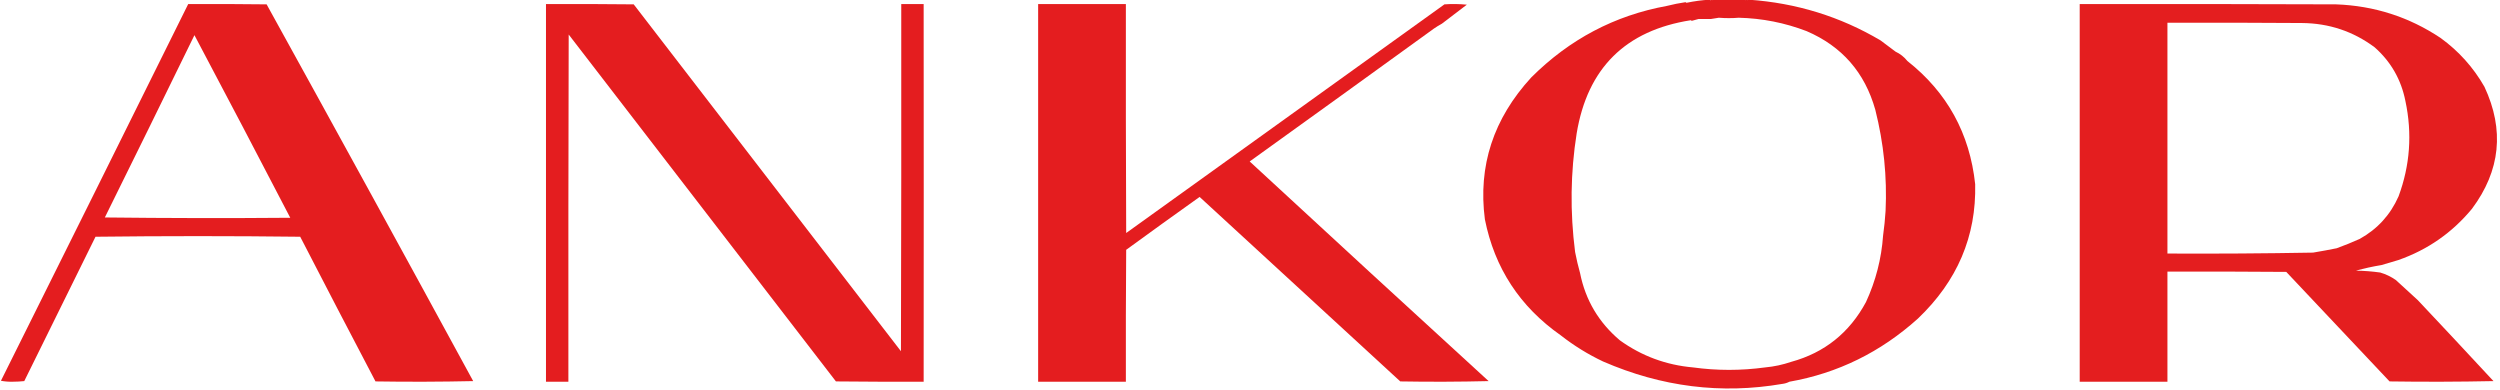
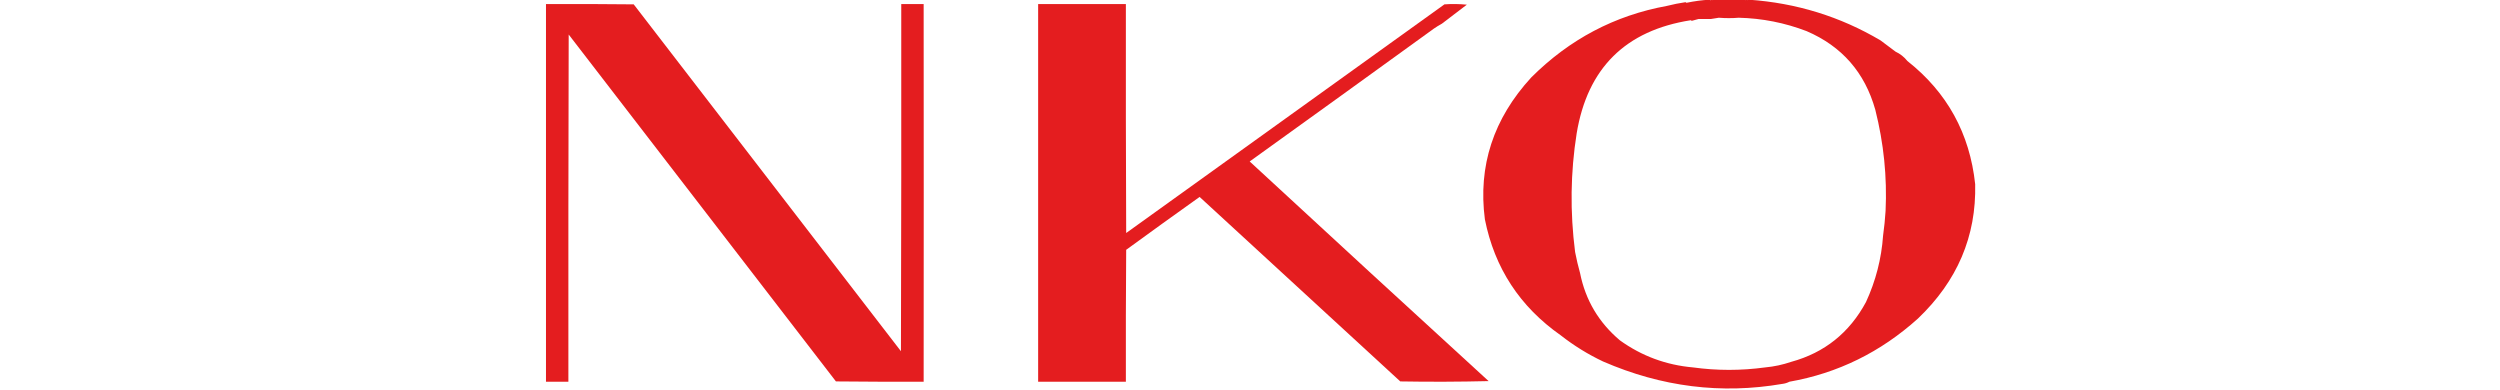
<svg xmlns="http://www.w3.org/2000/svg" width="4018px" height="627px" style="shape-rendering:geometricPrecision; text-rendering:geometricPrecision; image-rendering:optimizeQuality; fill-rule:evenodd; clip-rule:evenodd">
  <g>
    <path style="opacity:0.993" fill="#e41d1f" d="M 2747.5,-0.5 C 2747.83,-0.5 2748.17,-0.5 2748.5,-0.5C 2749.17,0.833 2749.83,0.833 2750.5,-0.5C 2751.17,-0.5 2751.83,-0.5 2752.5,-0.5C 2752.83,0.833 2753.17,0.833 2753.5,-0.5C 2770.5,-0.5 2787.5,-0.5 2804.5,-0.5C 2804.83,0.833 2805.17,0.833 2805.5,-0.5C 2806.17,-0.5 2806.83,-0.5 2807.5,-0.5C 2807.83,0.833 2808.17,0.833 2808.5,-0.5C 2809.17,-0.5 2809.83,-0.5 2810.5,-0.5C 2886.95,4.759 2957.62,26.593 3022.5,65C 3030.48,70.972 3038.48,76.972 3046.5,83C 3054.01,86.51 3060.34,91.51 3065.5,98C 3129.4,148.377 3165.74,214.377 3174.5,296C 3176.45,379.7 3145.78,451.7 3082.5,512C 3022.59,565.953 2953.76,599.787 2876,613.5C 2872.41,615.358 2868.58,616.524 2864.5,617C 2766.6,633.843 2670.6,621.843 2576.5,581C 2552.32,569.571 2529.66,555.571 2508.5,539C 2442.72,492.857 2402.05,430.69 2386.5,352.5C 2375.33,266.787 2400.17,190.787 2461,124.5C 2522.45,63.151 2595.11,24.817 2679,9.5C 2689.13,6.956 2699.13,4.956 2709,3.5C 2709.41,3.957 2709.91,4.291 2710.5,4.5C 2722.85,1.916 2735.18,0.25 2747.5,-0.5 Z M 2762.5,28.5 C 2773.26,29.362 2783.93,29.362 2794.5,28.5C 2832.13,29.408 2868.46,36.575 2903.5,50C 2960.32,74.348 2997.16,116.514 3014,176.5C 3027.56,230.242 3033.06,284.408 3030.5,339C 3029.71,351.968 3028.37,365.134 3026.5,378.5C 3023.9,415.752 3014.73,451.418 2999,485.5C 2972.35,534.883 2932.35,566.883 2879,581.5C 2865.18,586.212 2851.18,589.212 2837,590.5C 2798.15,595.792 2759.48,595.792 2721,590.5C 2677.66,586.665 2638.49,572.165 2603.5,547C 2569.5,518.297 2548.16,482.297 2539.5,439C 2536.37,427.794 2533.7,416.46 2531.5,405C 2523.25,340.666 2524.08,277.166 2534,214.5C 2551.32,109.596 2612.48,48.93 2717.5,32.5C 2718.09,32.709 2718.59,33.043 2719,33.5C 2722.67,32.5 2726.33,31.5 2730,30.5C 2736.67,30.5 2743.33,30.5 2750,30.5C 2754.27,29.86 2758.43,29.193 2762.5,28.5 Z" />
  </g>
  <g>
    <path style="opacity:0.995" fill="#e41d1f" d="M 877.5,6.5 C 924.501,6.333 971.501,6.5 1018.5,7C 1161.67,192.833 1304.83,378.667 1448,564.5C 1448.5,378.5 1448.67,192.5 1448.5,6.5C 1460.5,6.5 1472.5,6.5 1484.5,6.5C 1484.68,207.012 1484.68,409.345 1484.5,613.5C 1437.5,613.667 1390.5,613.5 1343.5,613C 1200.45,427.076 1057.29,241.243 914,55.5C 913.5,241.5 913.333,427.5 913.5,613.5C 901.5,613.5 889.5,613.5 877.5,613.5C 877.5,411.167 877.5,208.833 877.5,6.5 Z" />
  </g>
  <g>
    <path style="opacity:0.996" fill="#e41d1f" d="M 1668.5,6.5 C 1715.5,6.5 1762.5,6.5 1809.5,6.5C 1809.33,129.167 1809.5,251.834 1810,374.5C 1980.54,251.942 2151.04,129.442 2321.5,7C 2333.51,6.167 2345.51,6.334 2357.5,7.5C 2344.12,17.577 2330.79,27.744 2317.5,38C 2313,40.416 2308.67,43.083 2304.5,46C 2205.99,117.331 2107.33,188.498 2008.5,259.5C 2136.15,377.478 2264.15,495.145 2392.5,612.5C 2345.17,613.667 2297.84,613.833 2250.5,613C 2142.95,514.11 2035.45,415.277 1928,316.5C 1888.56,344.566 1849.23,372.9 1810,401.5C 1809.5,472.166 1809.33,542.833 1809.5,613.5C 1762.5,613.5 1715.5,613.5 1668.5,613.5C 1668.5,411.167 1668.5,208.833 1668.5,6.5 Z" />
  </g>
  <g>
-     <path style="opacity:0.996" fill="#e41e1f" d="M 3342.5,6.5 C 3479.83,6.333 3617.17,6.5 3754.5,7C 3815.83,9.238 3871.83,27.238 3922.5,61C 3951.63,82.094 3975.13,108.261 3993,139.5C 4025.4,208.813 4018.74,274.146 3973,335.5C 3941.19,373.992 3901.69,401.492 3854.5,418C 3845.47,420.508 3836.47,423.175 3827.5,426C 3813.67,428.277 3800,431.277 3786.5,435C 3799.57,435.185 3812.57,436.185 3825.5,438C 3834.5,440.669 3842.84,444.669 3850.5,450C 3862.32,460.969 3874.15,471.802 3886,482.5C 3926.71,525.709 3967.21,569.042 4007.5,612.5C 3951.84,613.667 3896.17,613.833 3840.5,613C 3785.08,554.254 3729.75,495.588 3674.5,437C 3610.83,436.5 3547.17,436.333 3483.5,436.5C 3483.5,495.5 3483.5,554.5 3483.5,613.5C 3436.5,613.5 3389.5,613.5 3342.5,613.5C 3342.5,411.167 3342.5,208.833 3342.5,6.5 Z M 3483.5,36.5 C 3555.5,36.333 3627.5,36.5 3699.5,37C 3743.07,37.332 3782.07,50.332 3816.5,76C 3842.68,99.117 3859.18,127.95 3866,162.5C 3877.1,214.62 3873.44,265.62 3855,315.5C 3841.8,345.361 3820.97,368.194 3792.5,384C 3780.38,389.45 3768.05,394.45 3755.5,399C 3742.9,401.55 3730.23,403.884 3717.5,406C 3639.51,407.387 3561.51,407.887 3483.5,407.5C 3483.5,283.833 3483.5,160.167 3483.5,36.5 Z" />
-   </g>
+     </g>
  <g>
-     <path style="opacity:0.994" fill="#e41d1f" d="M 302.5,6.5 C 344.501,6.333 386.501,6.5 428.5,7C 539.769,208.453 650.436,410.286 760.5,612.5C 708.17,613.667 655.837,613.833 603.5,613C 562.883,535.651 522.55,458.151 482.5,380.5C 372.833,379.167 263.167,379.167 153.5,380.5C 115.423,457.912 77.256,535.245 39,612.5C 32.911,613.157 26.744,613.49 20.5,613.5C 14.002,613.649 7.669,613.149 1.5,612C 102.065,410.272 202.398,208.439 302.5,6.5 Z M 312.5,56.5 C 364.186,154.035 415.52,251.869 466.5,350C 367.165,350.833 267.832,350.667 168.5,349.5C 216.767,251.965 264.767,154.299 312.5,56.5 Z" />
-   </g>
+     </g>
</svg>